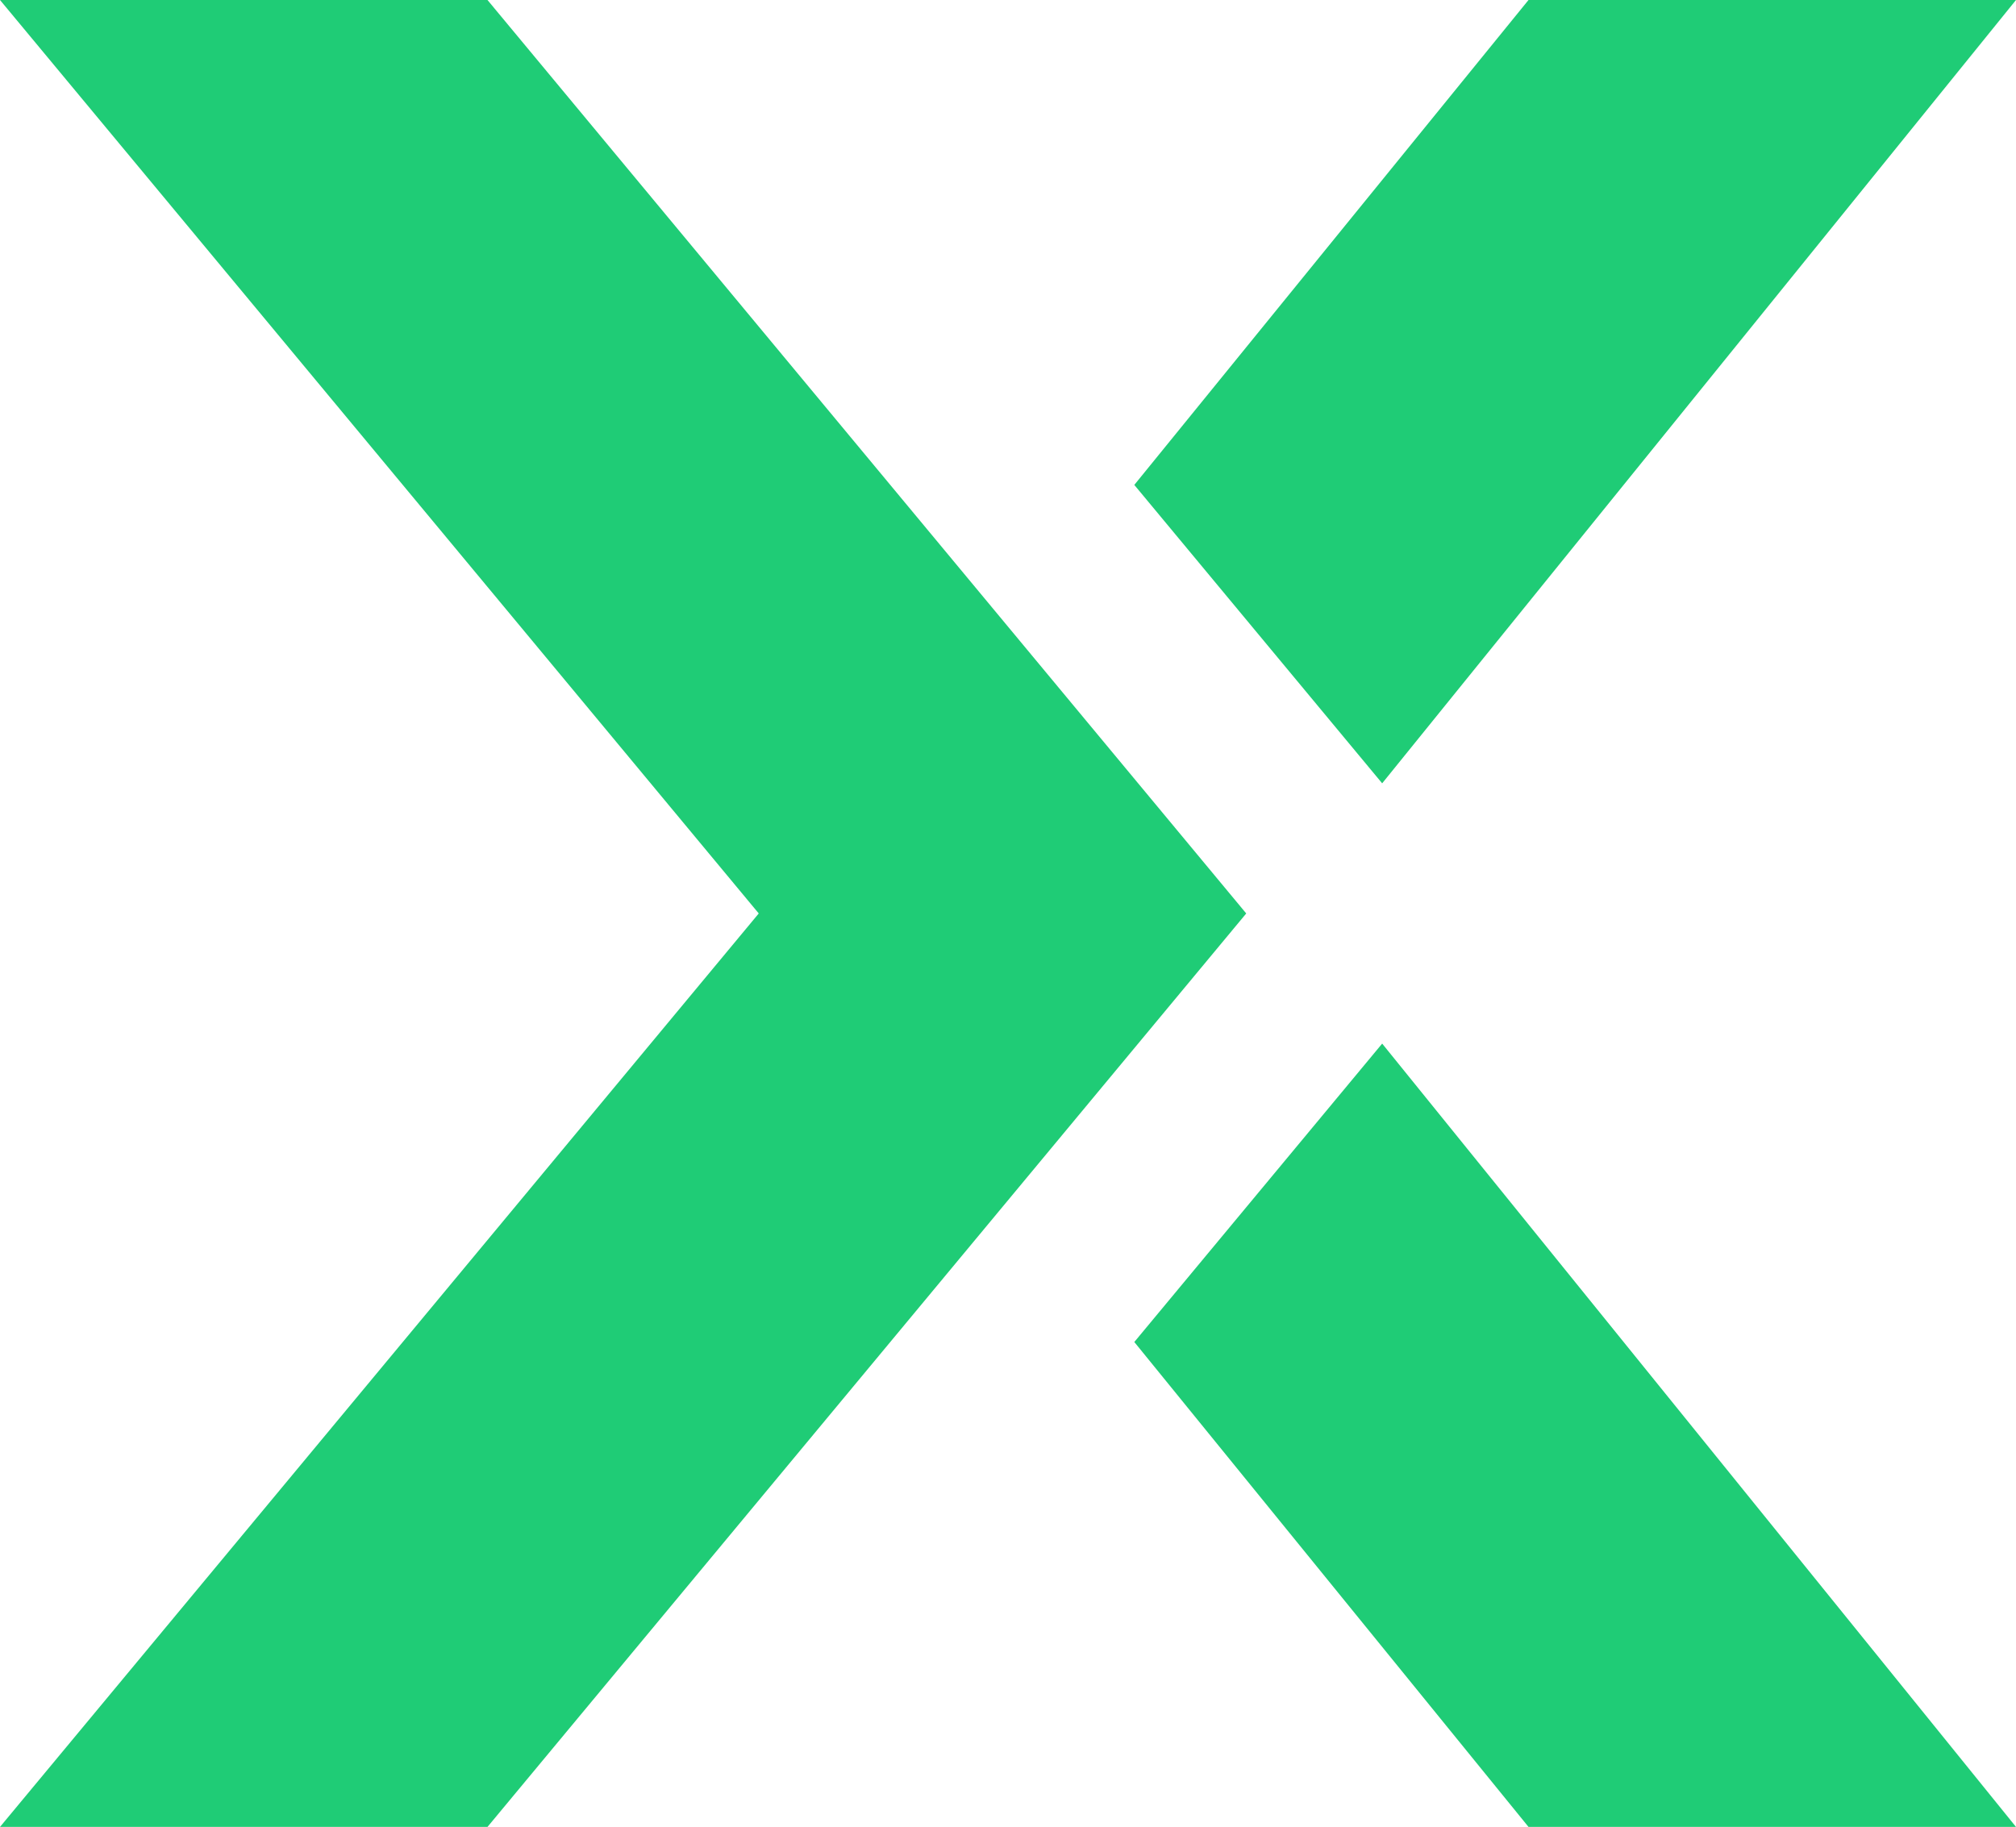
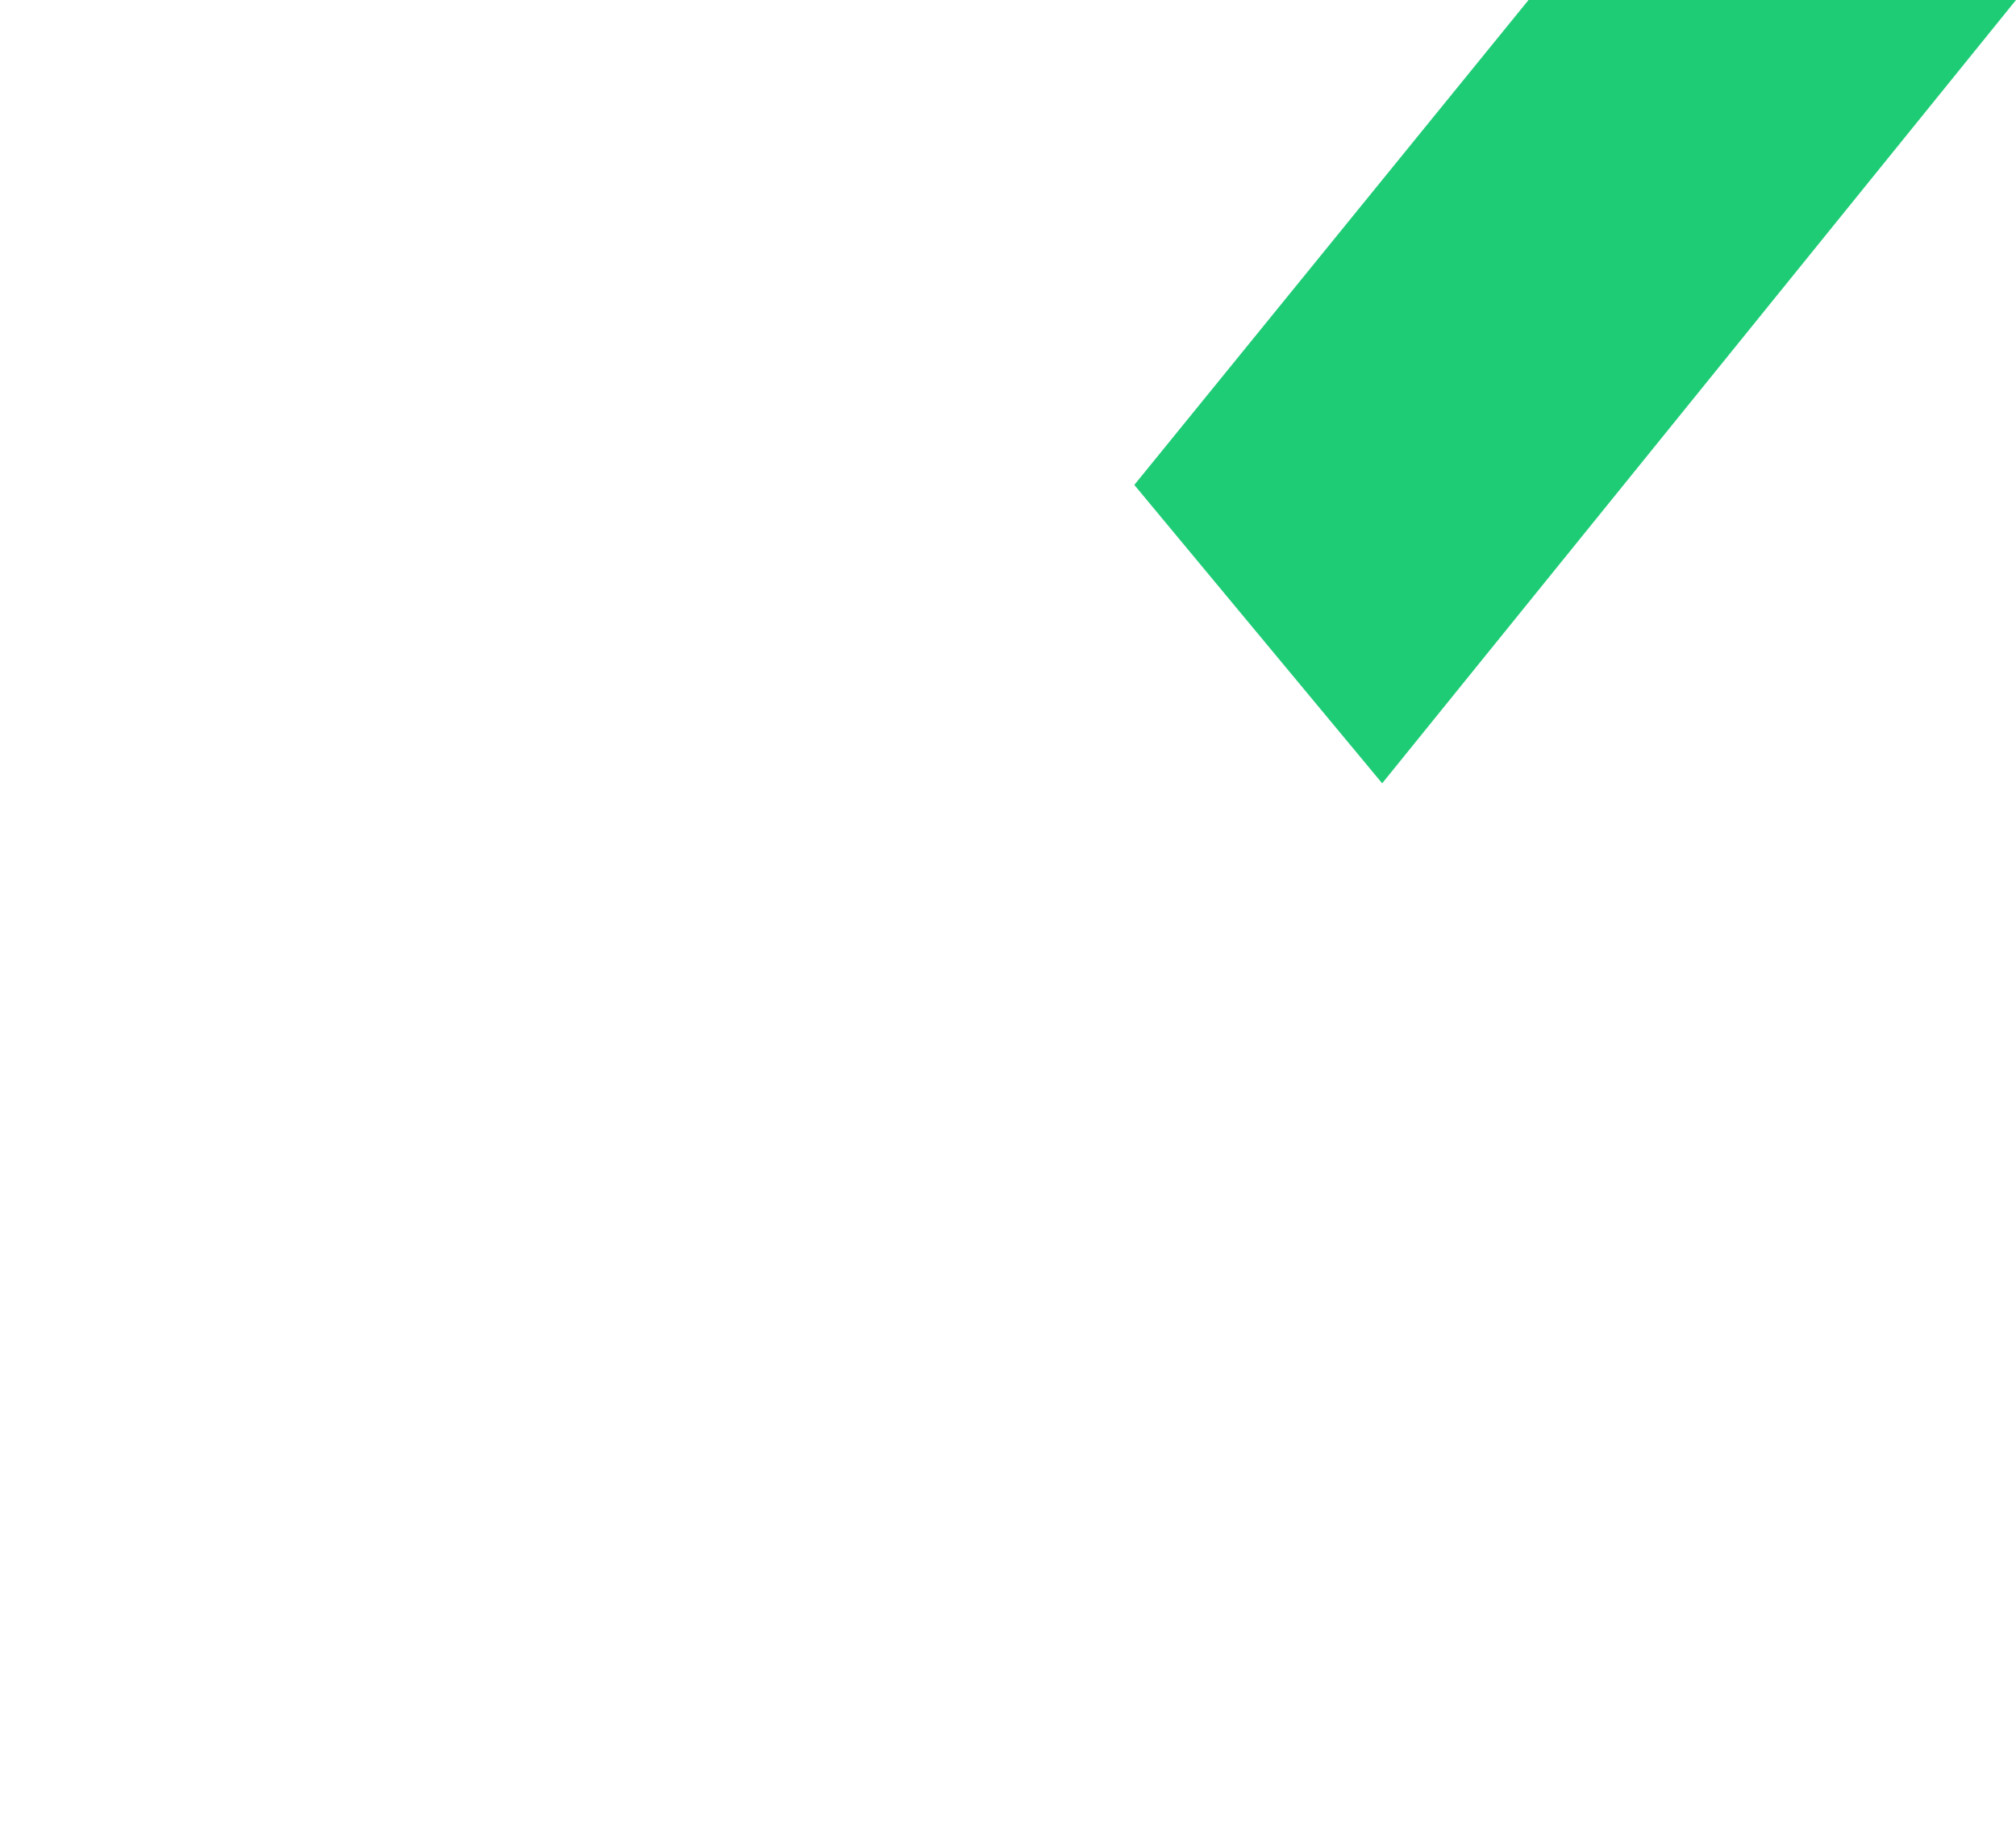
<svg xmlns="http://www.w3.org/2000/svg" id="Layer_2" viewBox="0 0 492.08 446">
  <defs>
    <style>.cls-1{fill:#1fcc76;}</style>
  </defs>
  <g id="Layer_1-2">
-     <polygon class="cls-1" points="304.19 223 118.99 0 0 0 185.2 223 0 446 118.99 446 304.19 223" />
-     <polygon class="cls-1" points="337.37 254.77 276.87 327.62 373.09 446 492.08 446 337.37 254.77" />
    <polygon class="cls-1" points="337.37 191.23 276.87 118.38 373.09 0 492.08 0 337.37 191.23" />
  </g>
</svg>